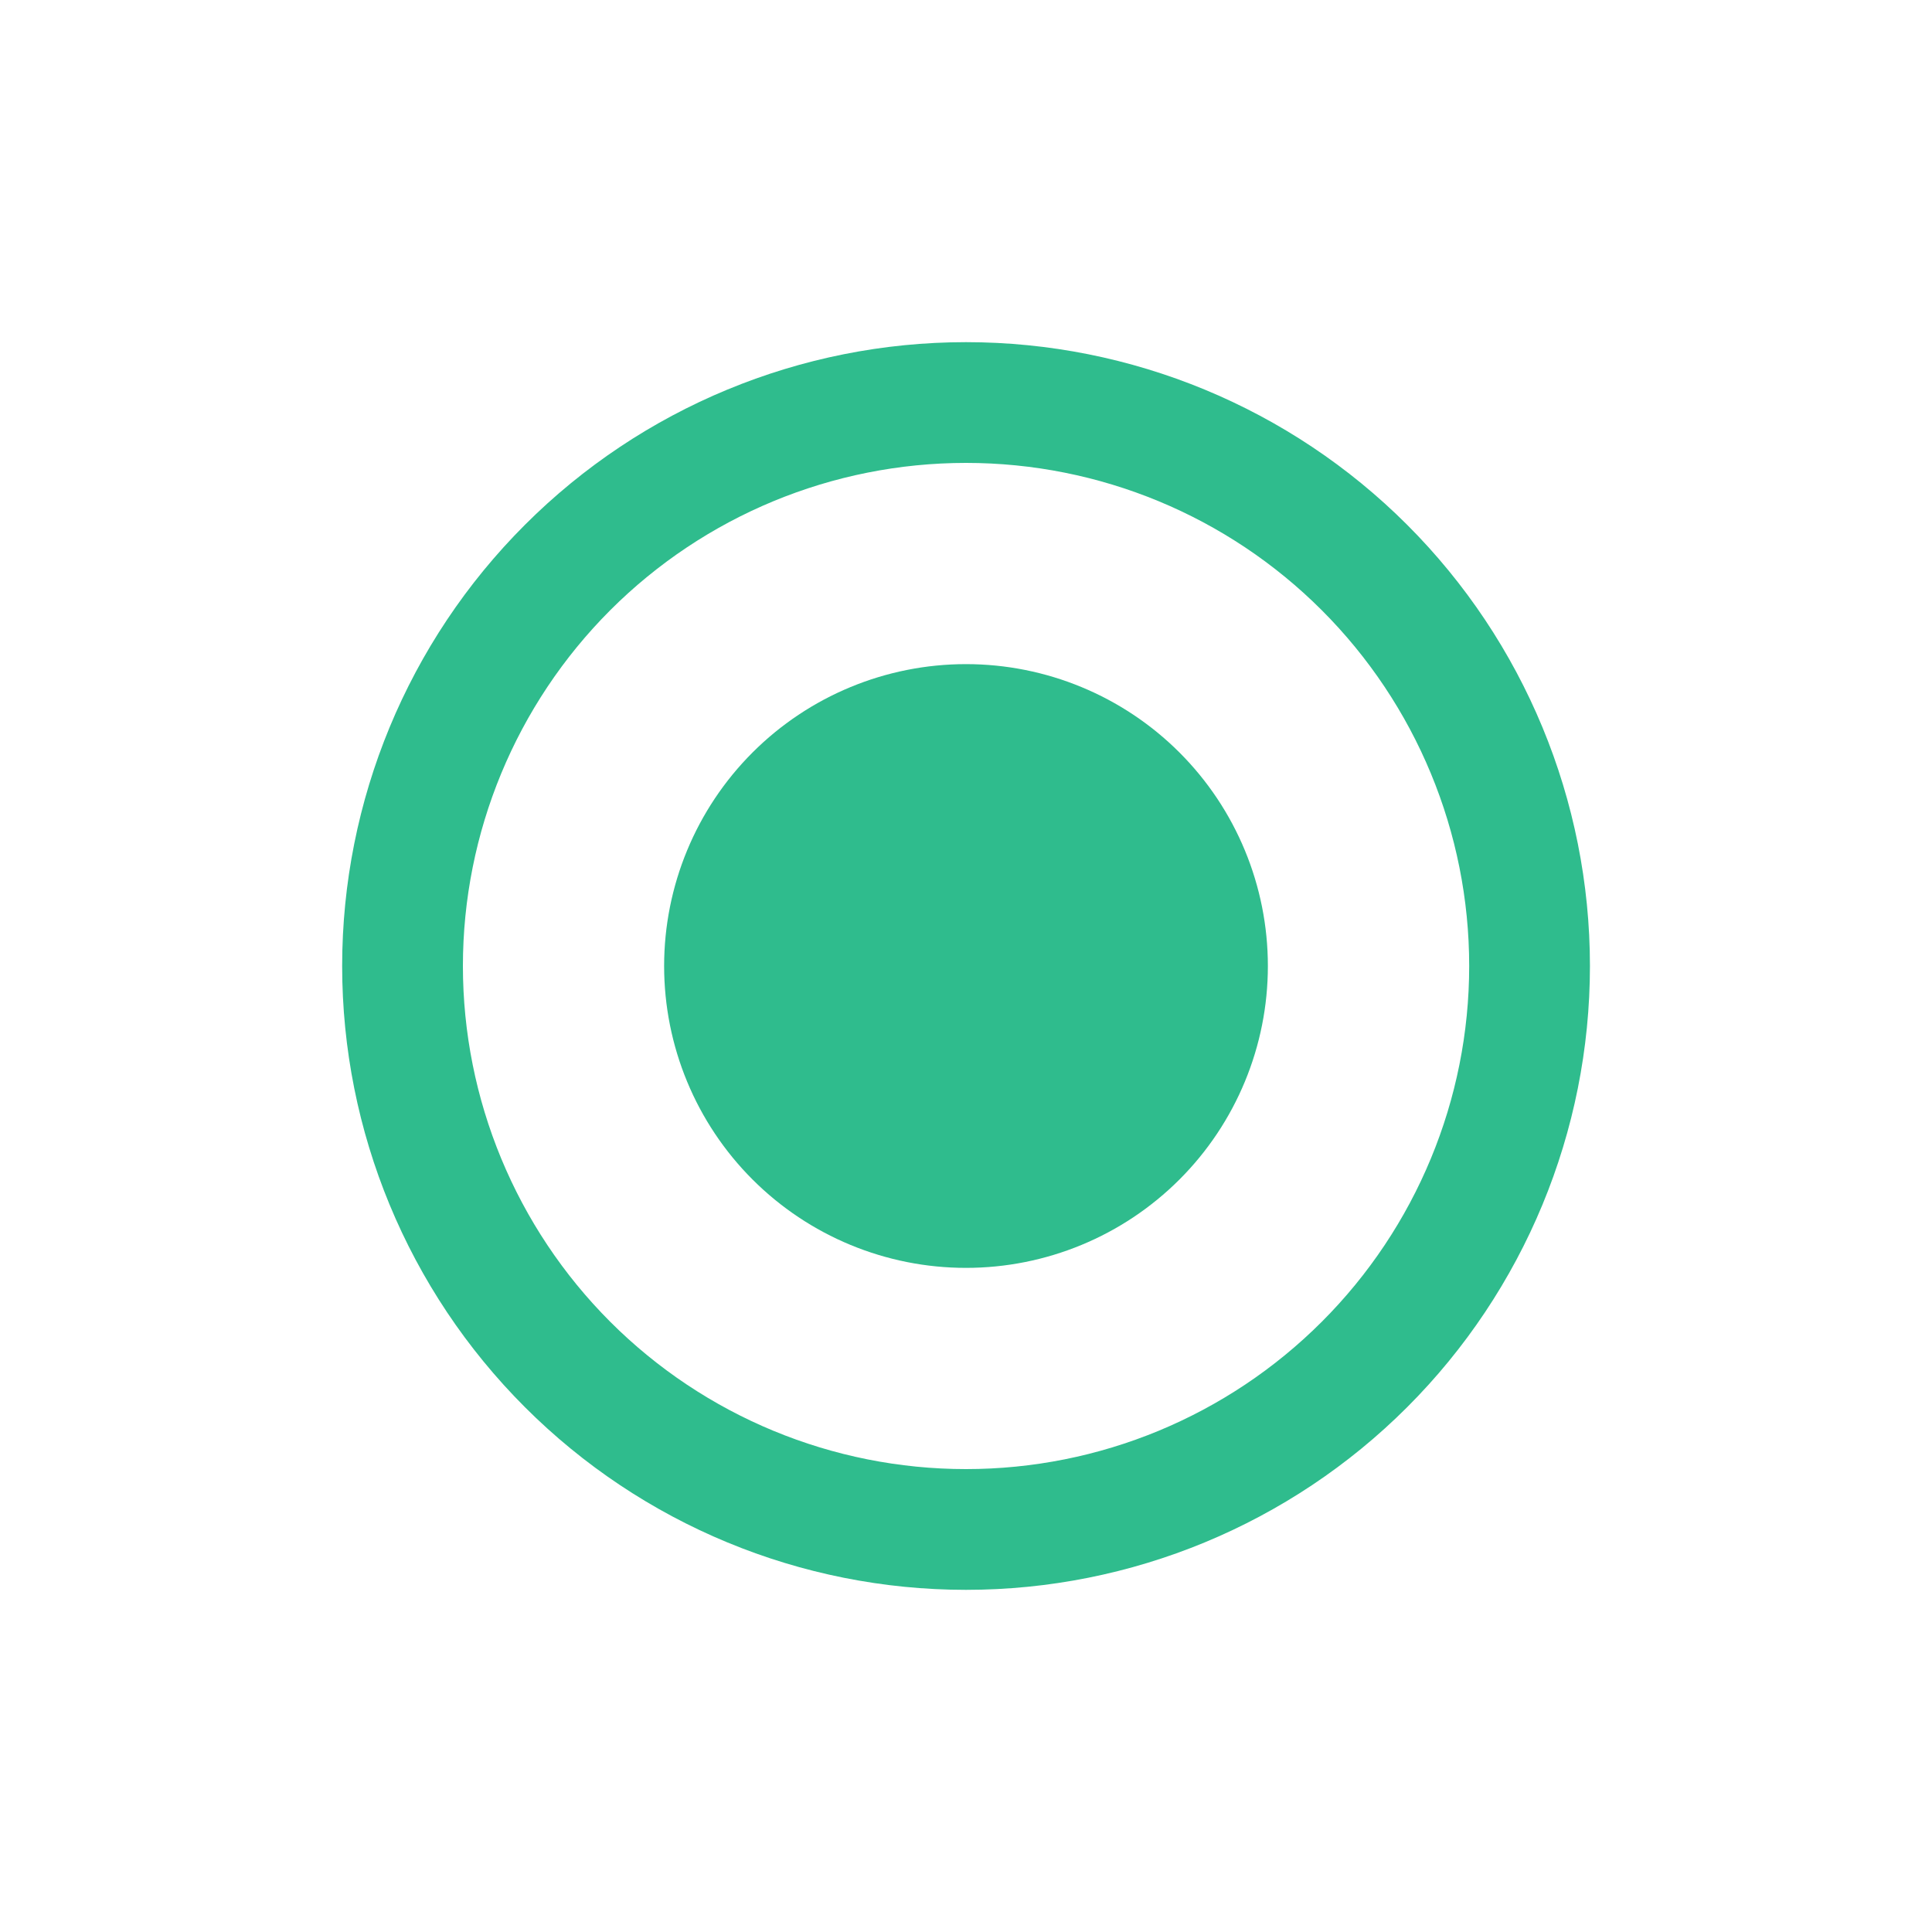
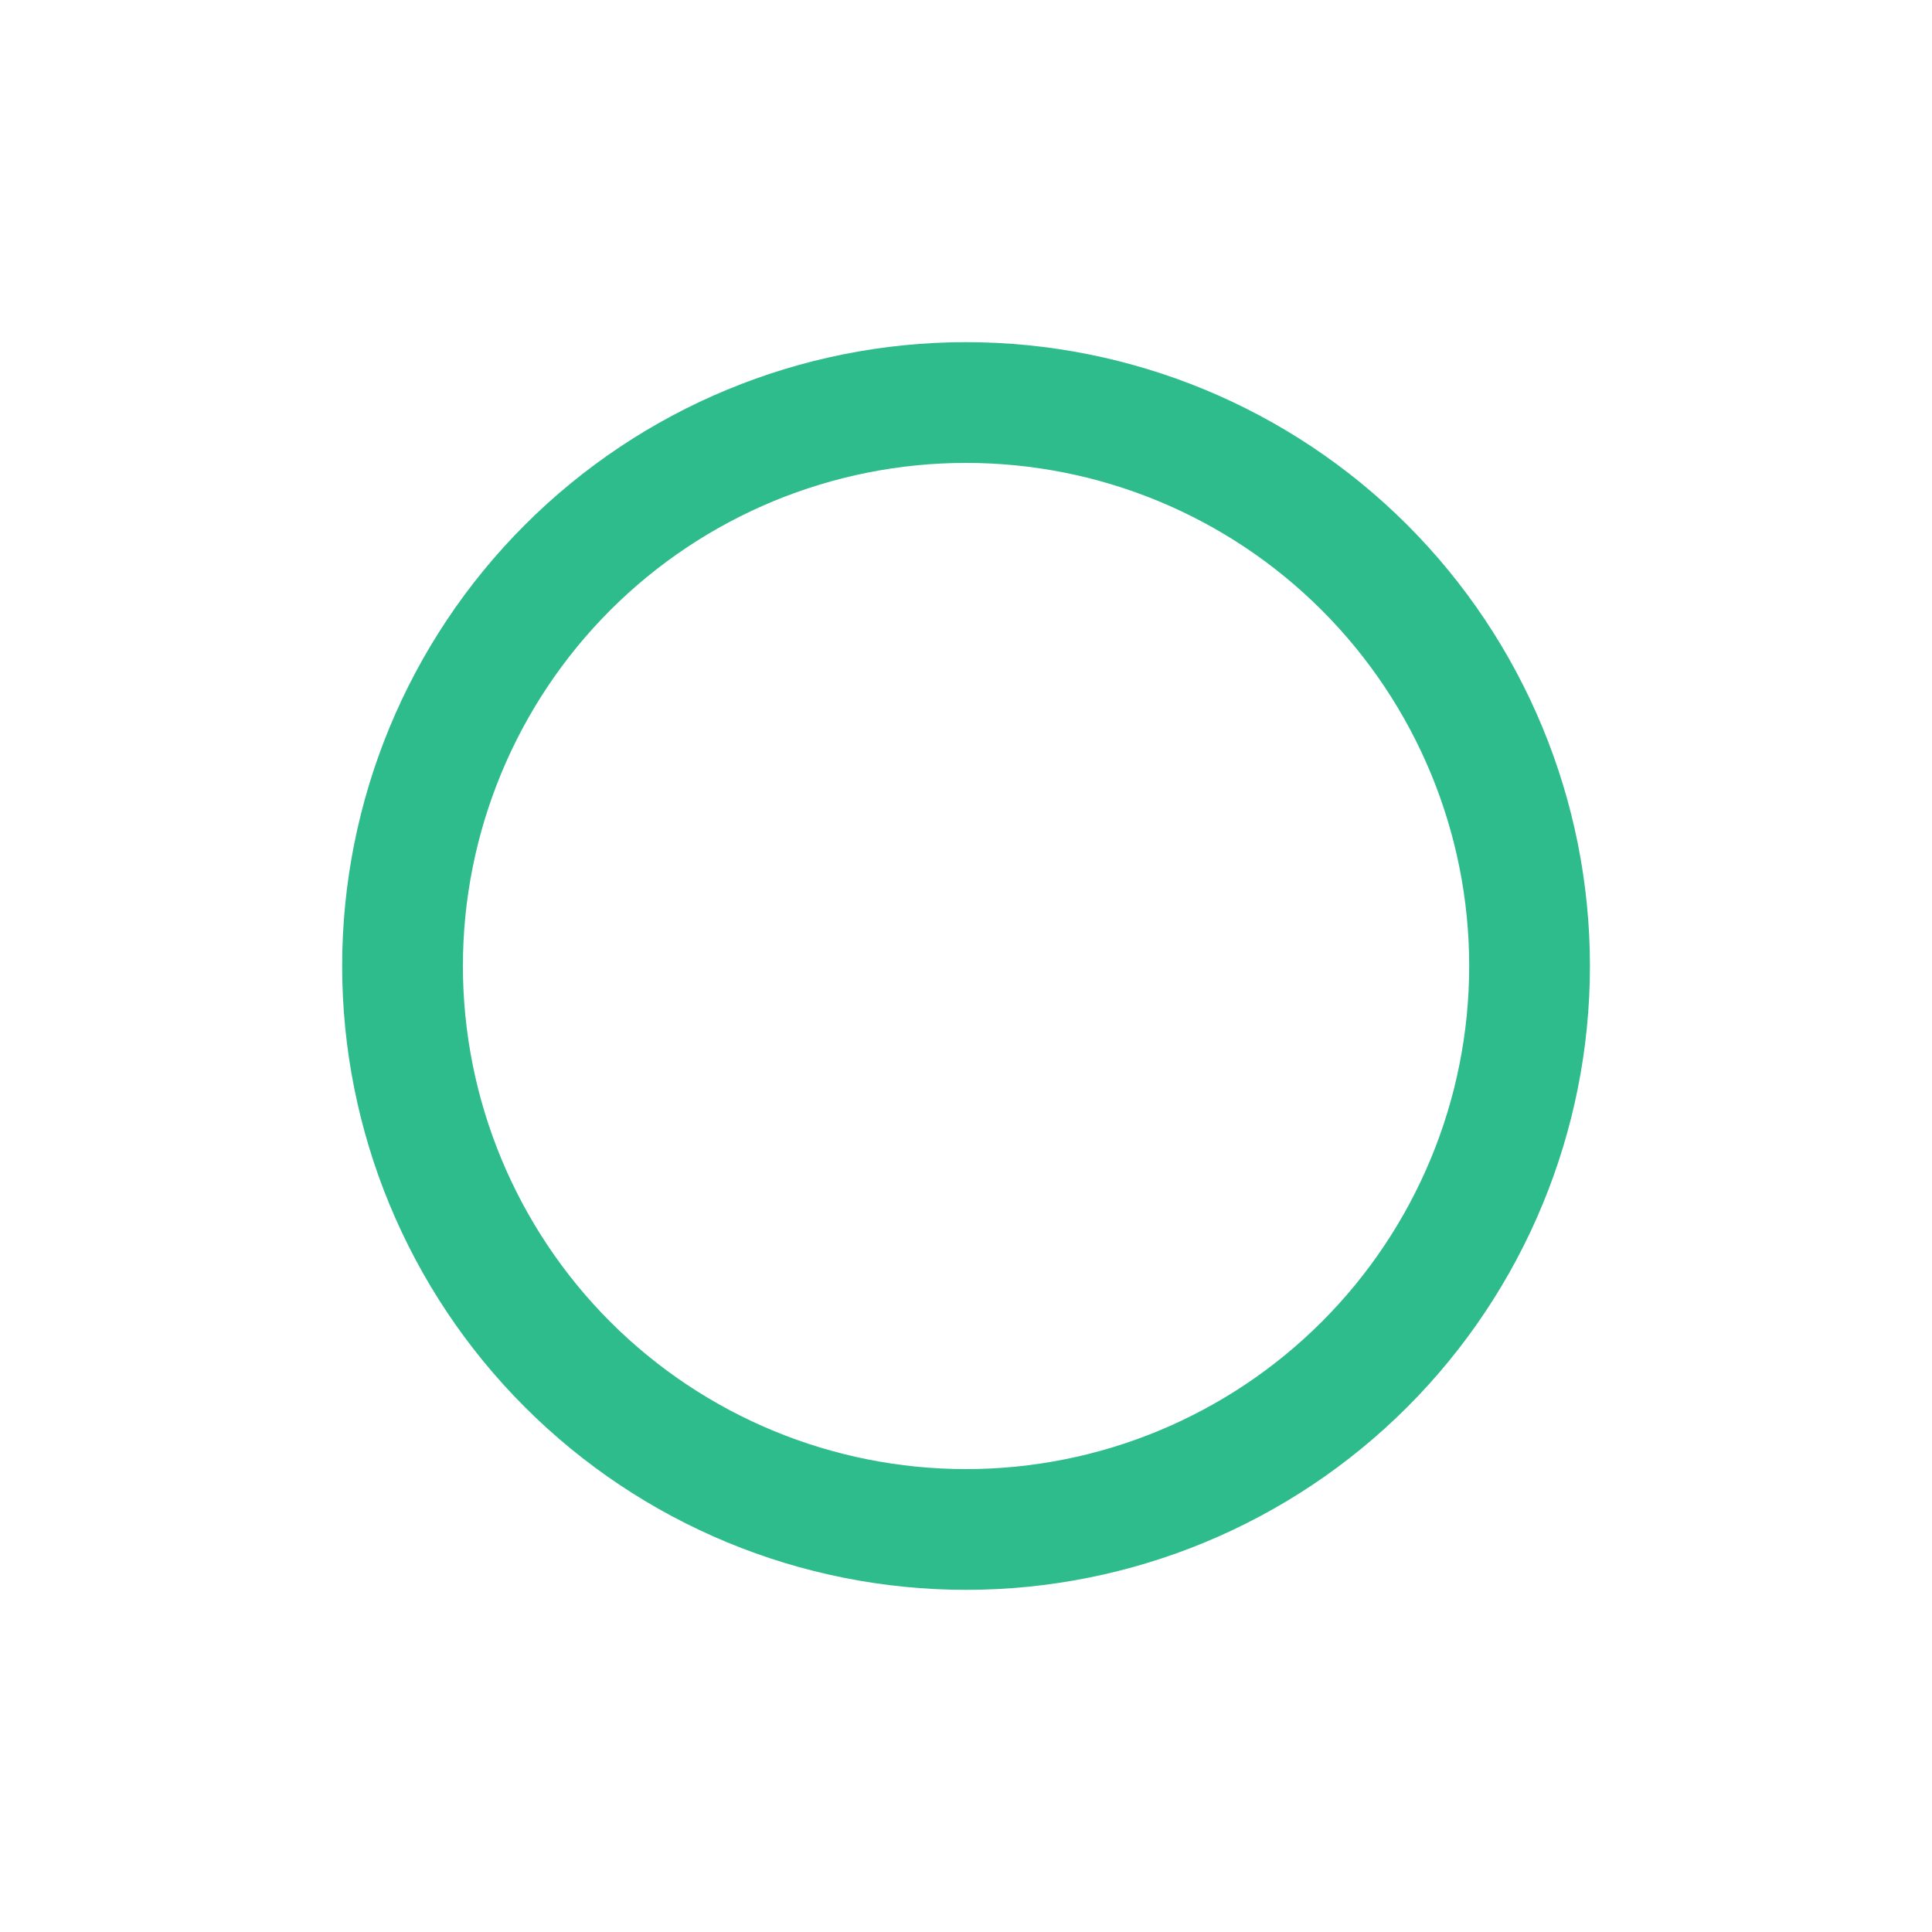
<svg xmlns="http://www.w3.org/2000/svg" width="20" height="20" viewBox="0 0 20 20" fill="none">
-   <path d="M10 13.125C9.171 13.125 8.376 12.796 7.79 12.21C7.204 11.624 6.875 10.829 6.875 10C6.875 9.171 7.204 8.376 7.79 7.79C8.376 7.204 9.171 6.875 10 6.875C10.829 6.875 11.624 7.204 12.21 7.79C12.796 8.376 13.125 9.171 13.125 10C13.125 10.829 12.796 11.624 12.21 12.21C11.624 12.796 10.829 13.125 10 13.125Z" fill="#2FBC8D" />
  <path d="M10 3.542C8.287 3.542 6.645 4.222 5.434 5.433C4.222 6.644 3.542 8.287 3.542 10C3.542 11.713 4.222 13.356 5.434 14.567C6.645 15.778 8.287 16.458 10 16.458C11.713 16.458 13.356 15.778 14.567 14.567C15.778 13.356 16.459 11.713 16.459 10C16.459 8.287 15.778 6.644 14.567 5.433C13.356 4.222 11.713 3.542 10 3.542ZM4.792 10C4.792 8.619 5.341 7.294 6.317 6.317C7.294 5.34 8.619 4.792 10 4.792C11.382 4.792 12.706 5.34 13.683 6.317C14.66 7.294 15.209 8.619 15.209 10C15.209 11.381 14.66 12.706 13.683 13.683C12.706 14.66 11.382 15.208 10 15.208C8.619 15.208 7.294 14.66 6.317 13.683C5.341 12.706 4.792 11.381 4.792 10Z" fill="#2FBC8D" />
</svg>